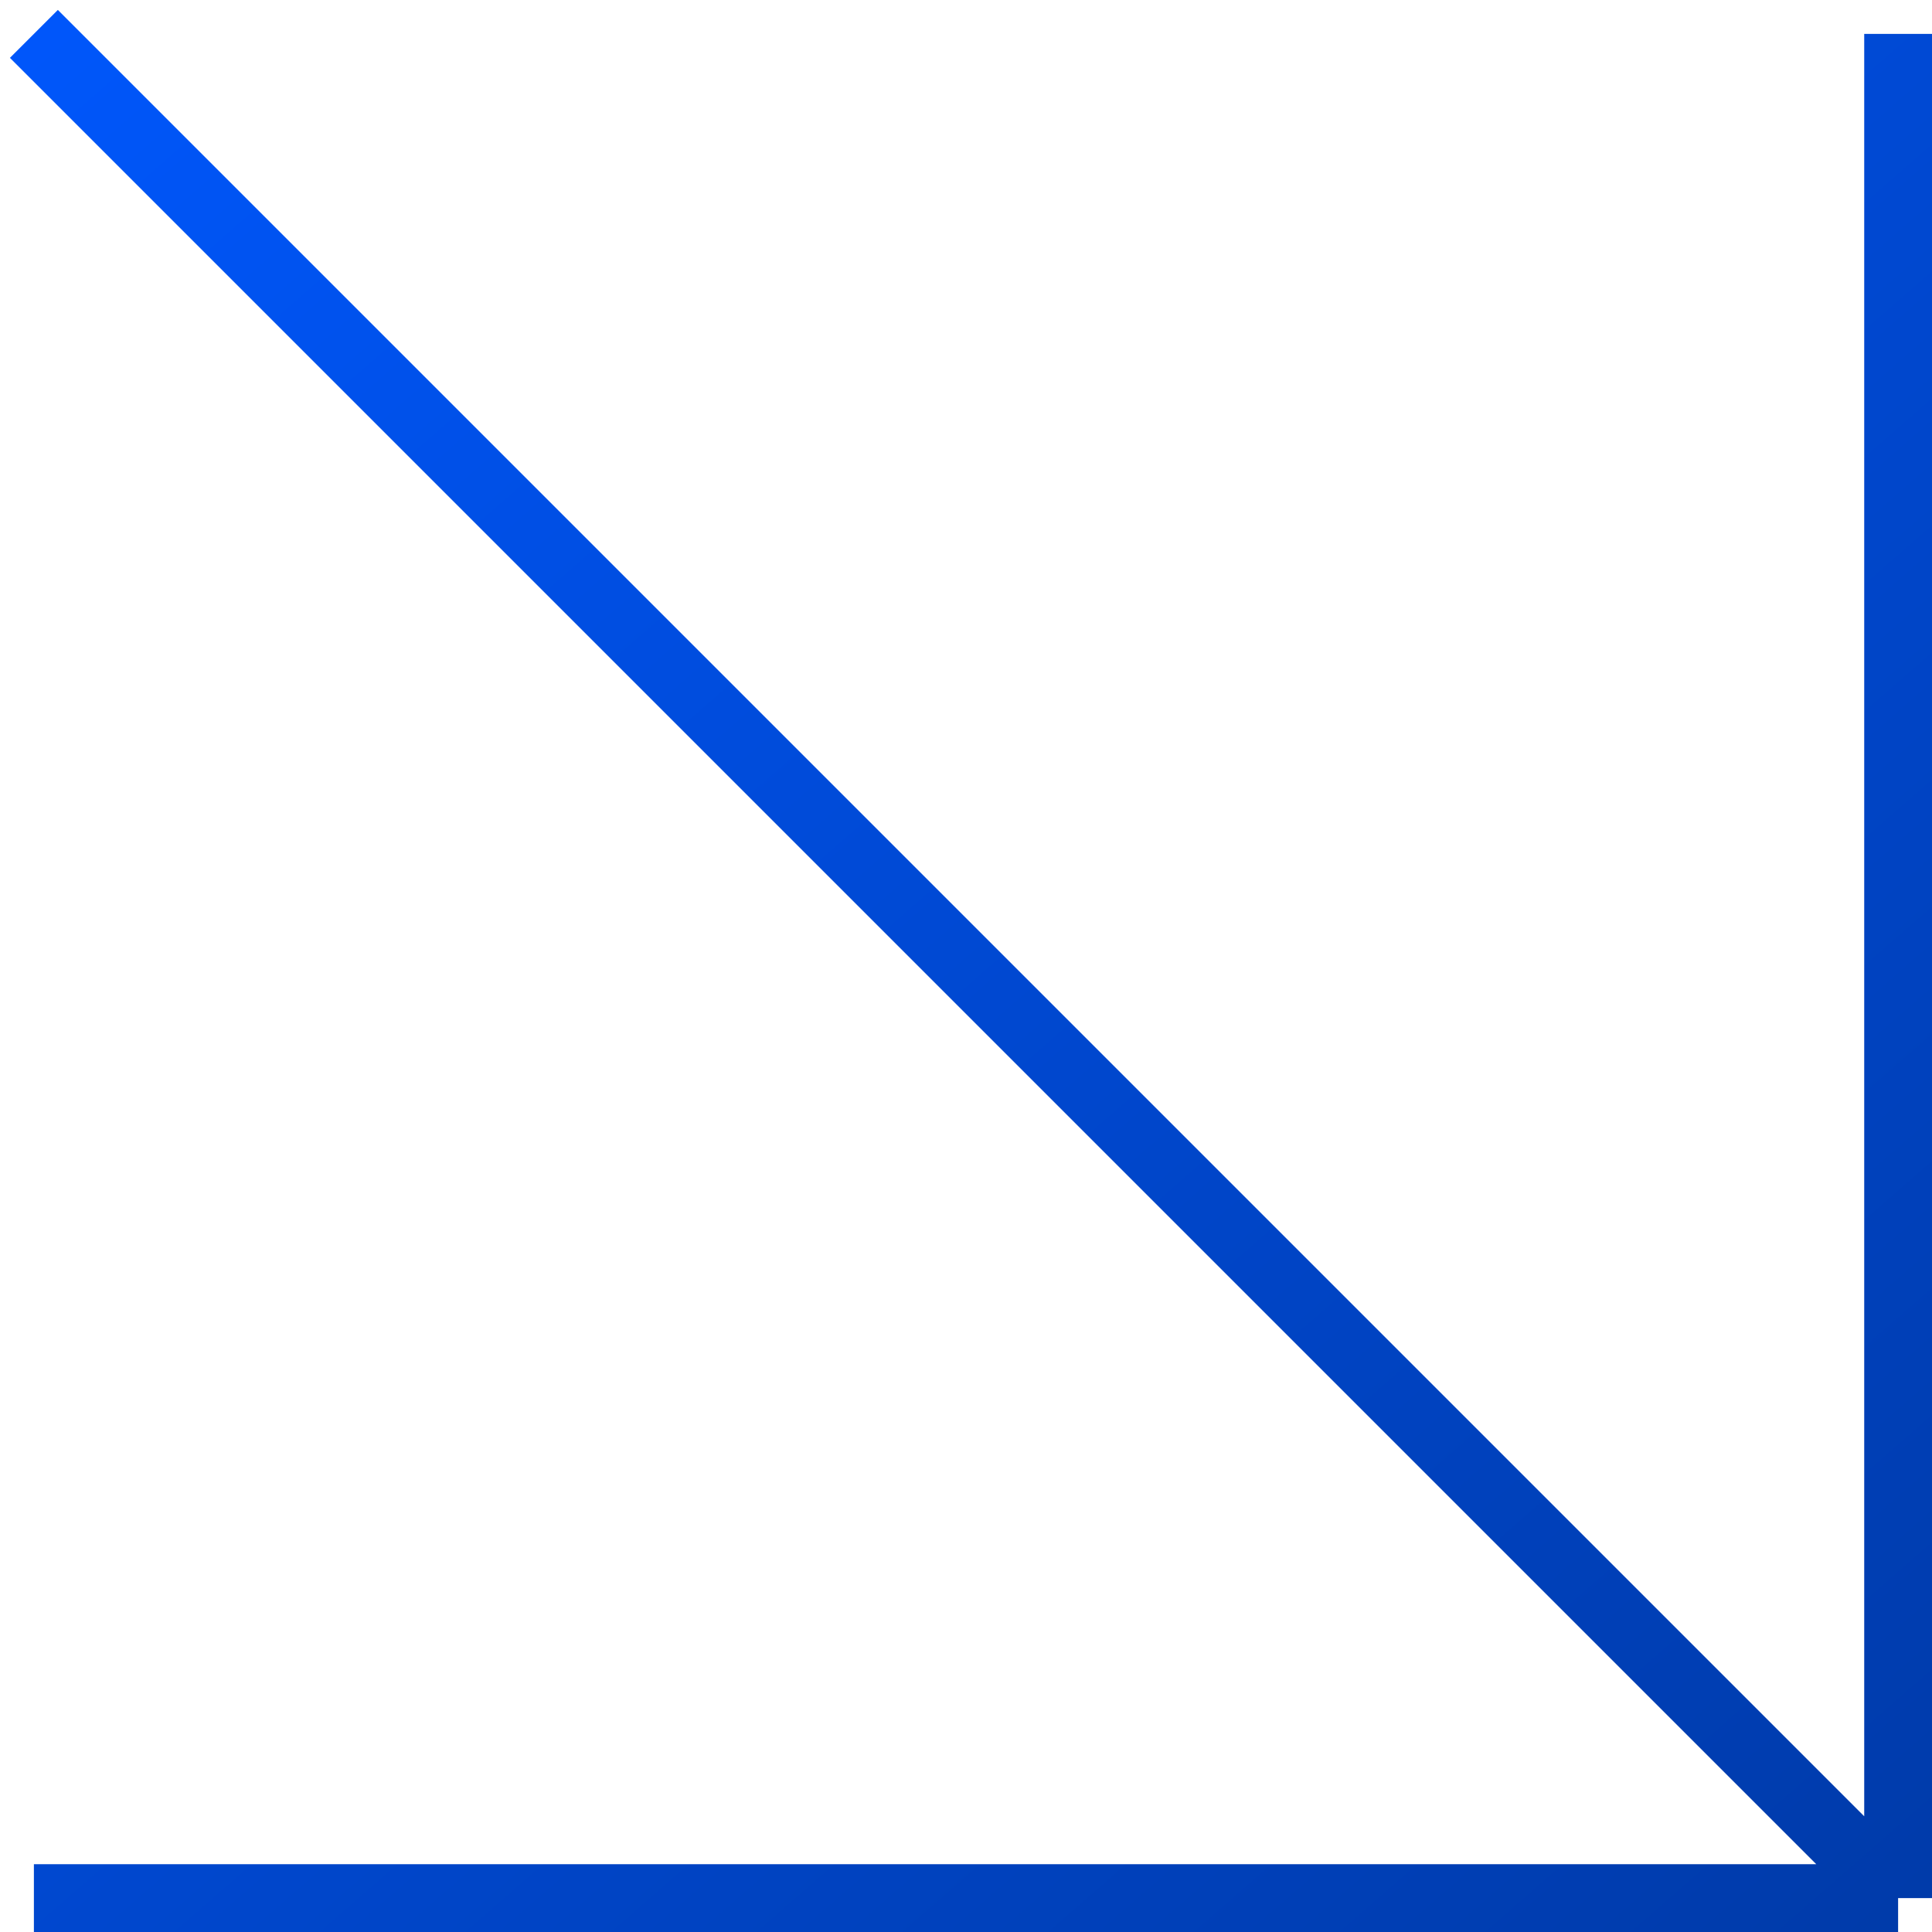
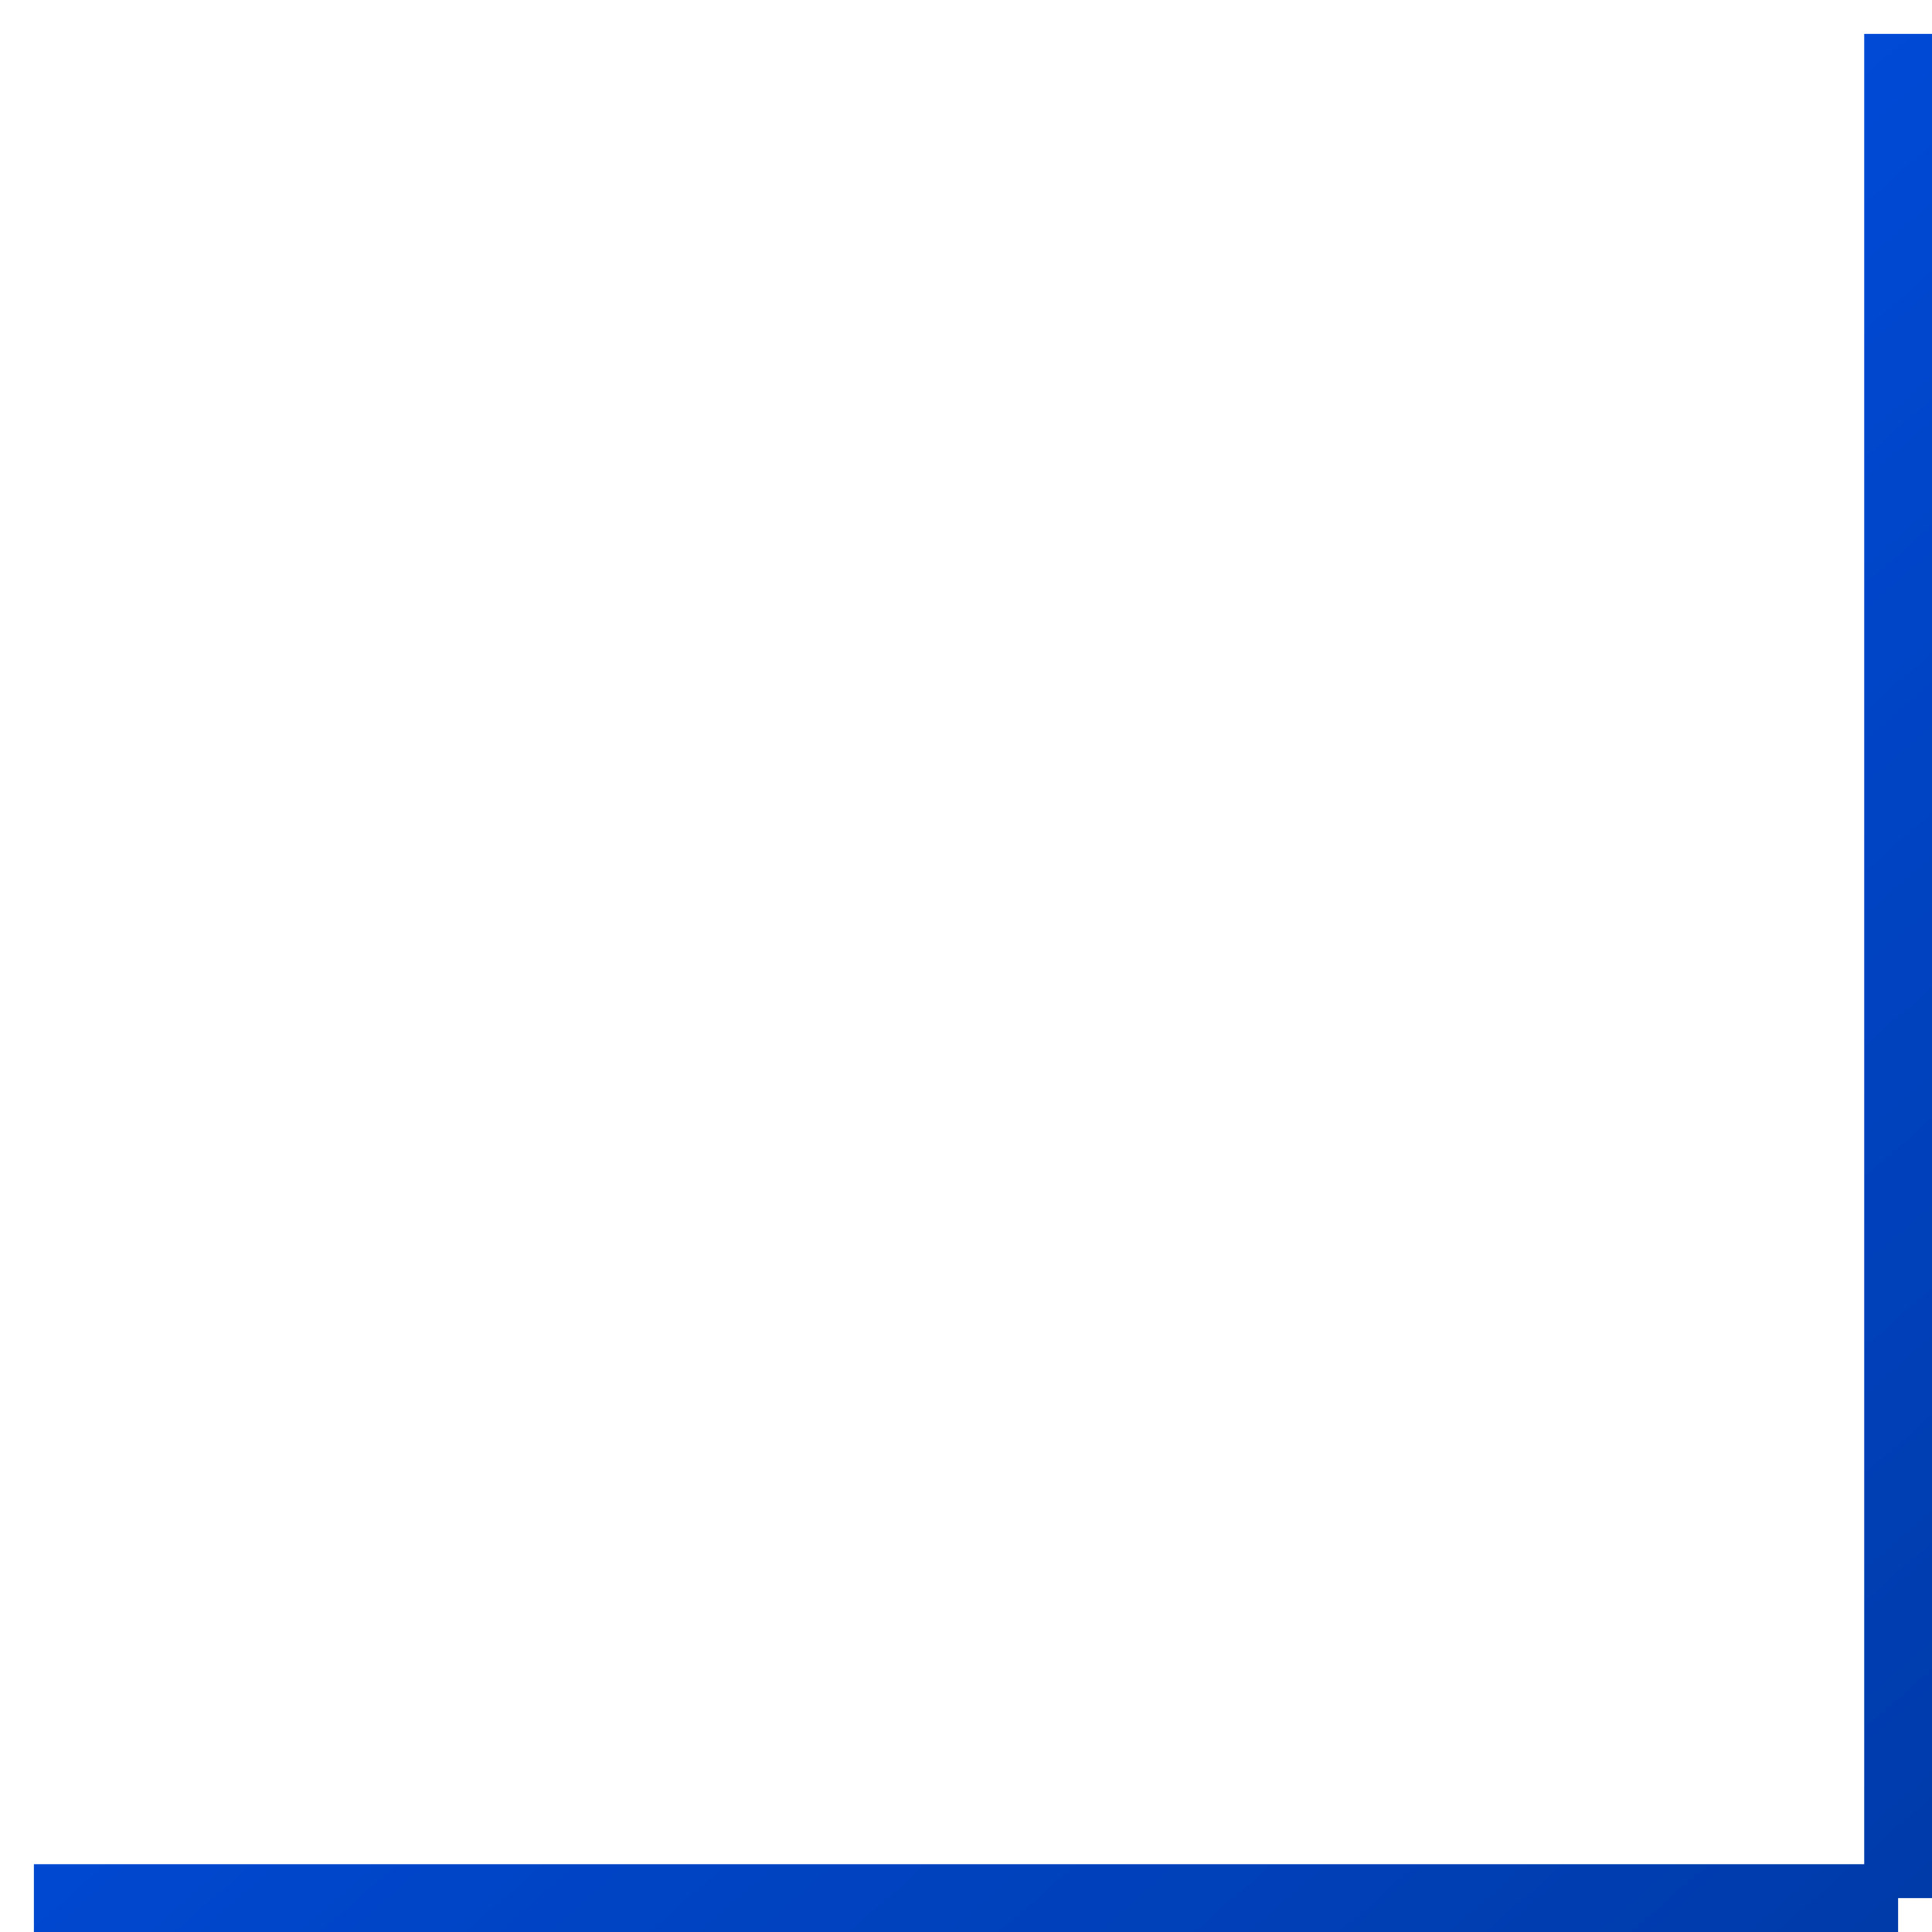
<svg xmlns="http://www.w3.org/2000/svg" width="57" height="57" viewBox="0 0 57 57" fill="none">
-   <path d="M56 56L1 56M56 56L56 1M56 56L1 1" stroke="url(#paint0_linear_1_91)" stroke-width="2" />
+   <path d="M56 56L1 56M56 56L56 1M56 56" stroke="url(#paint0_linear_1_91)" stroke-width="2" />
  <defs>
    <linearGradient id="paint0_linear_1_91" x1="1" y1="-5" x2="65.997" y2="69.502" gradientUnits="userSpaceOnUse">
      <stop stop-color="#0058FF" />
      <stop offset="1" stop-color="#003599" />
    </linearGradient>
  </defs>
</svg>